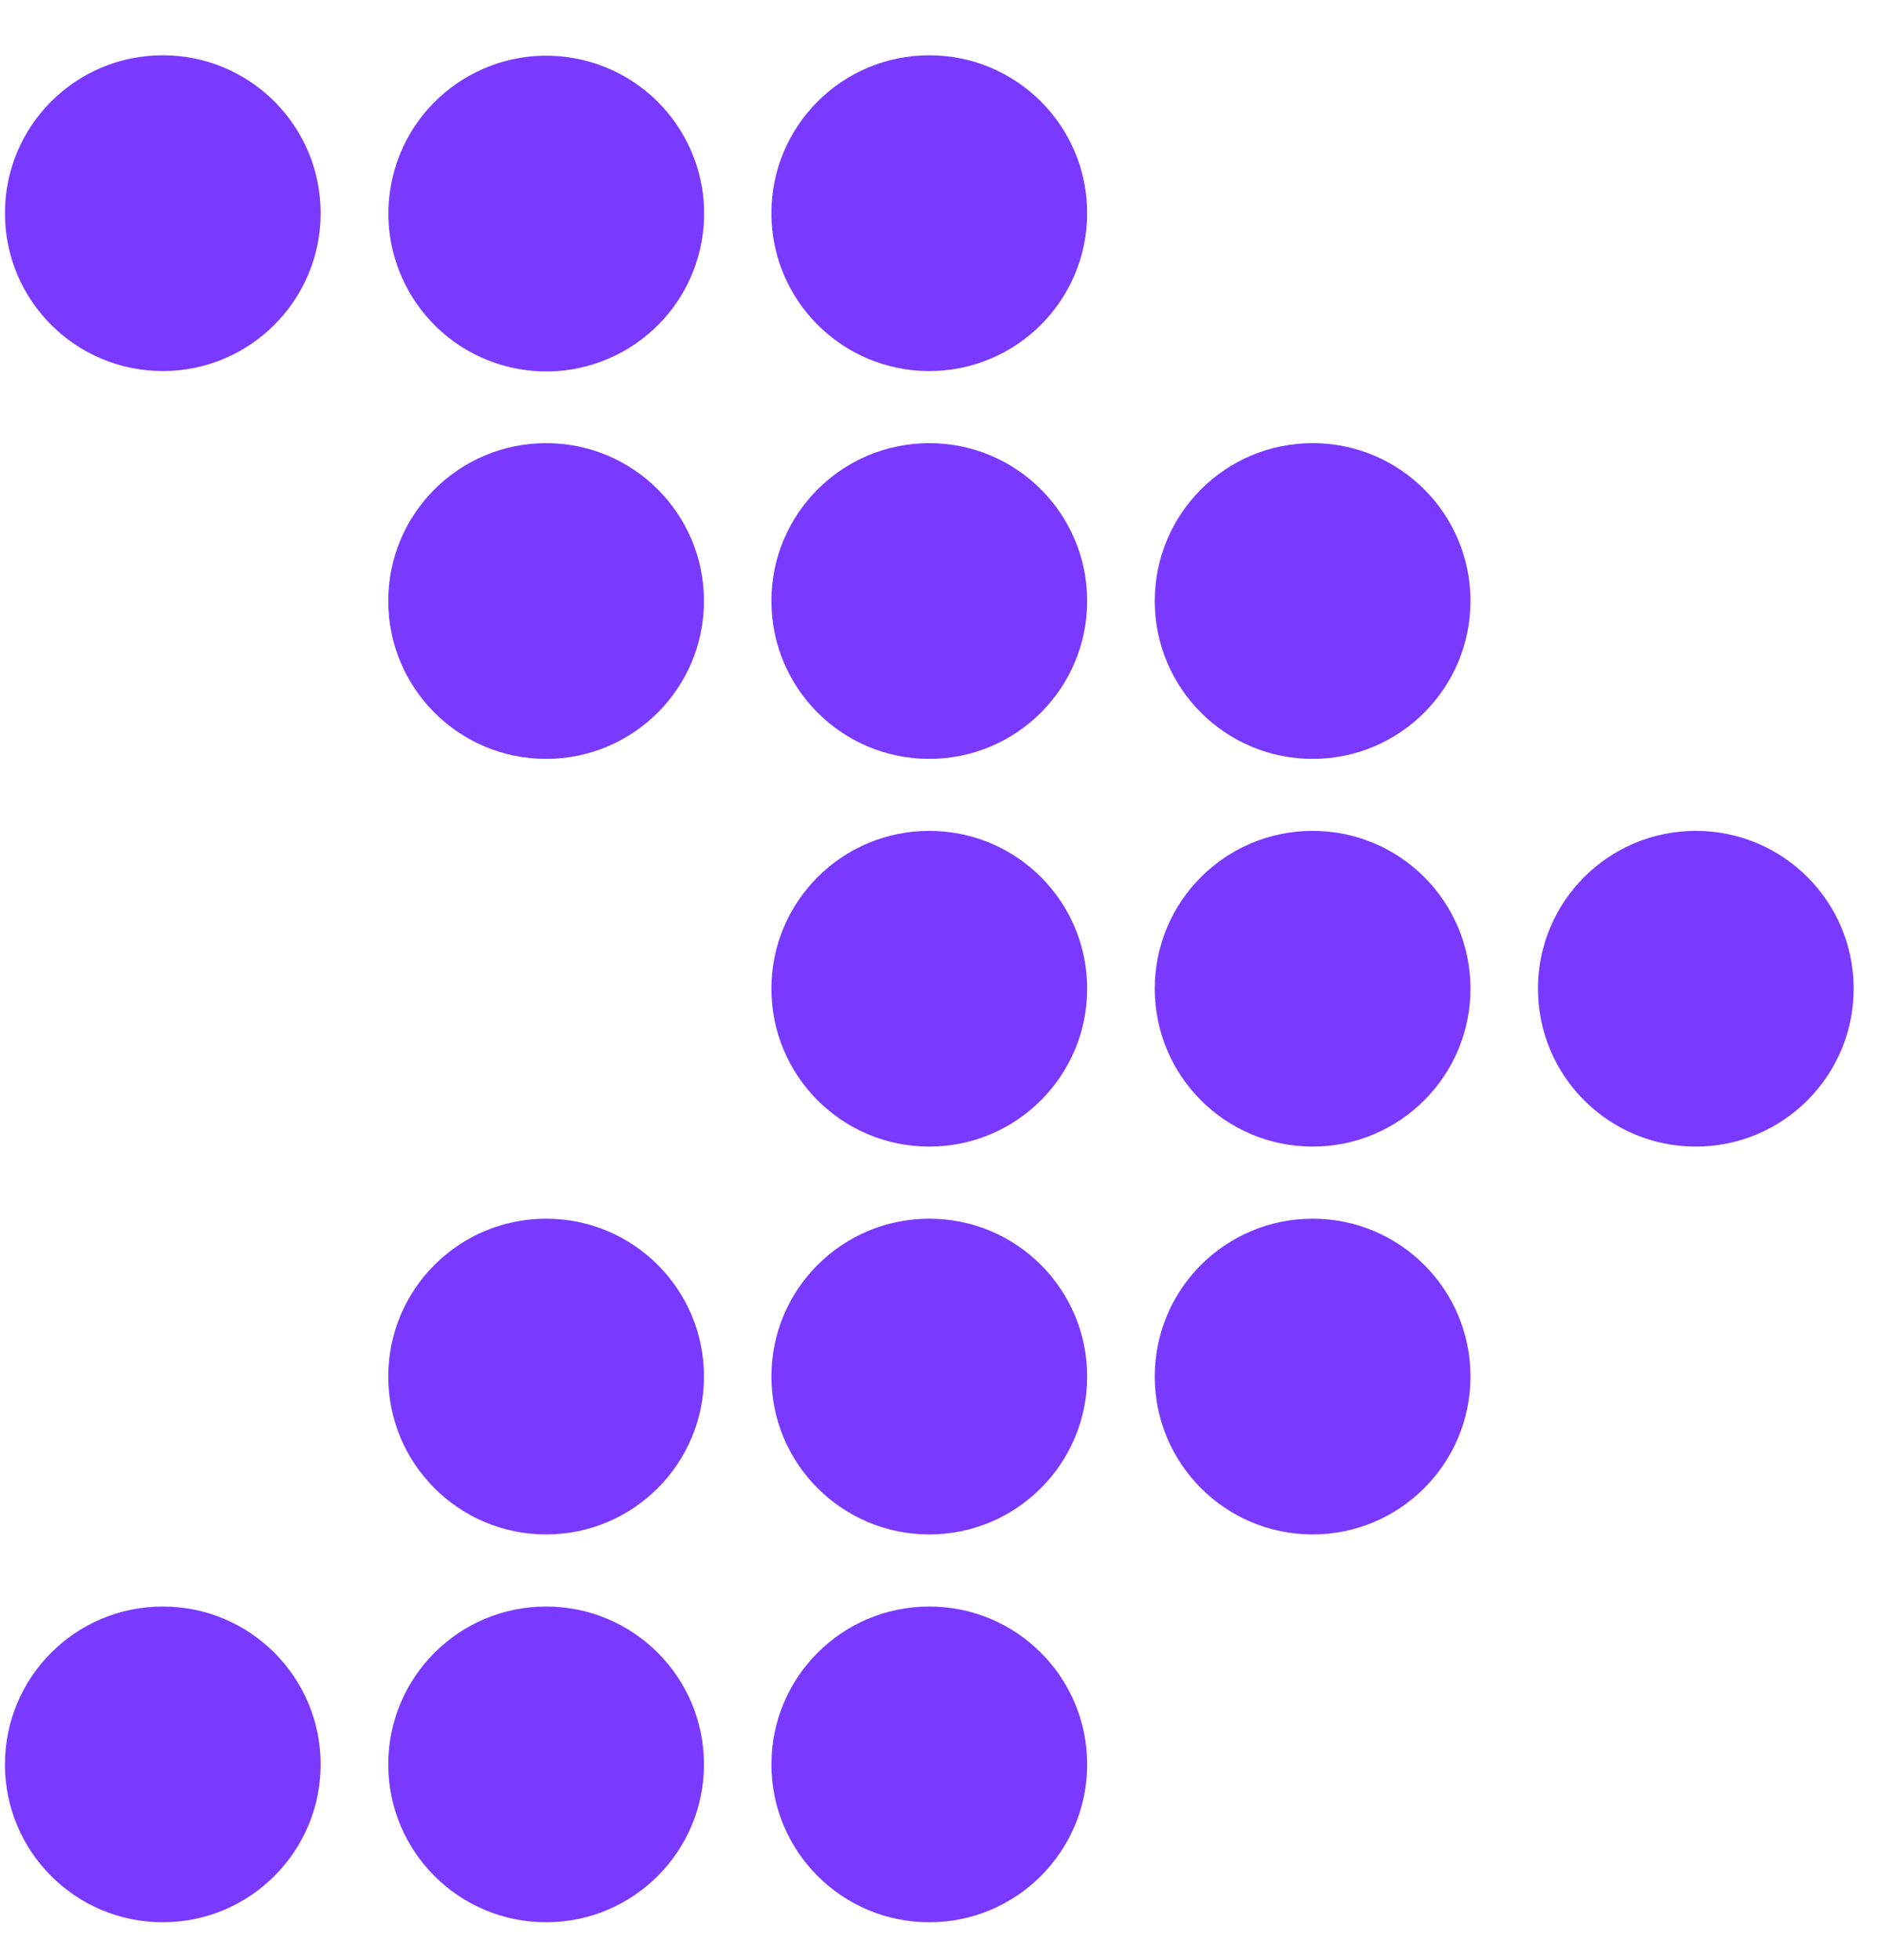
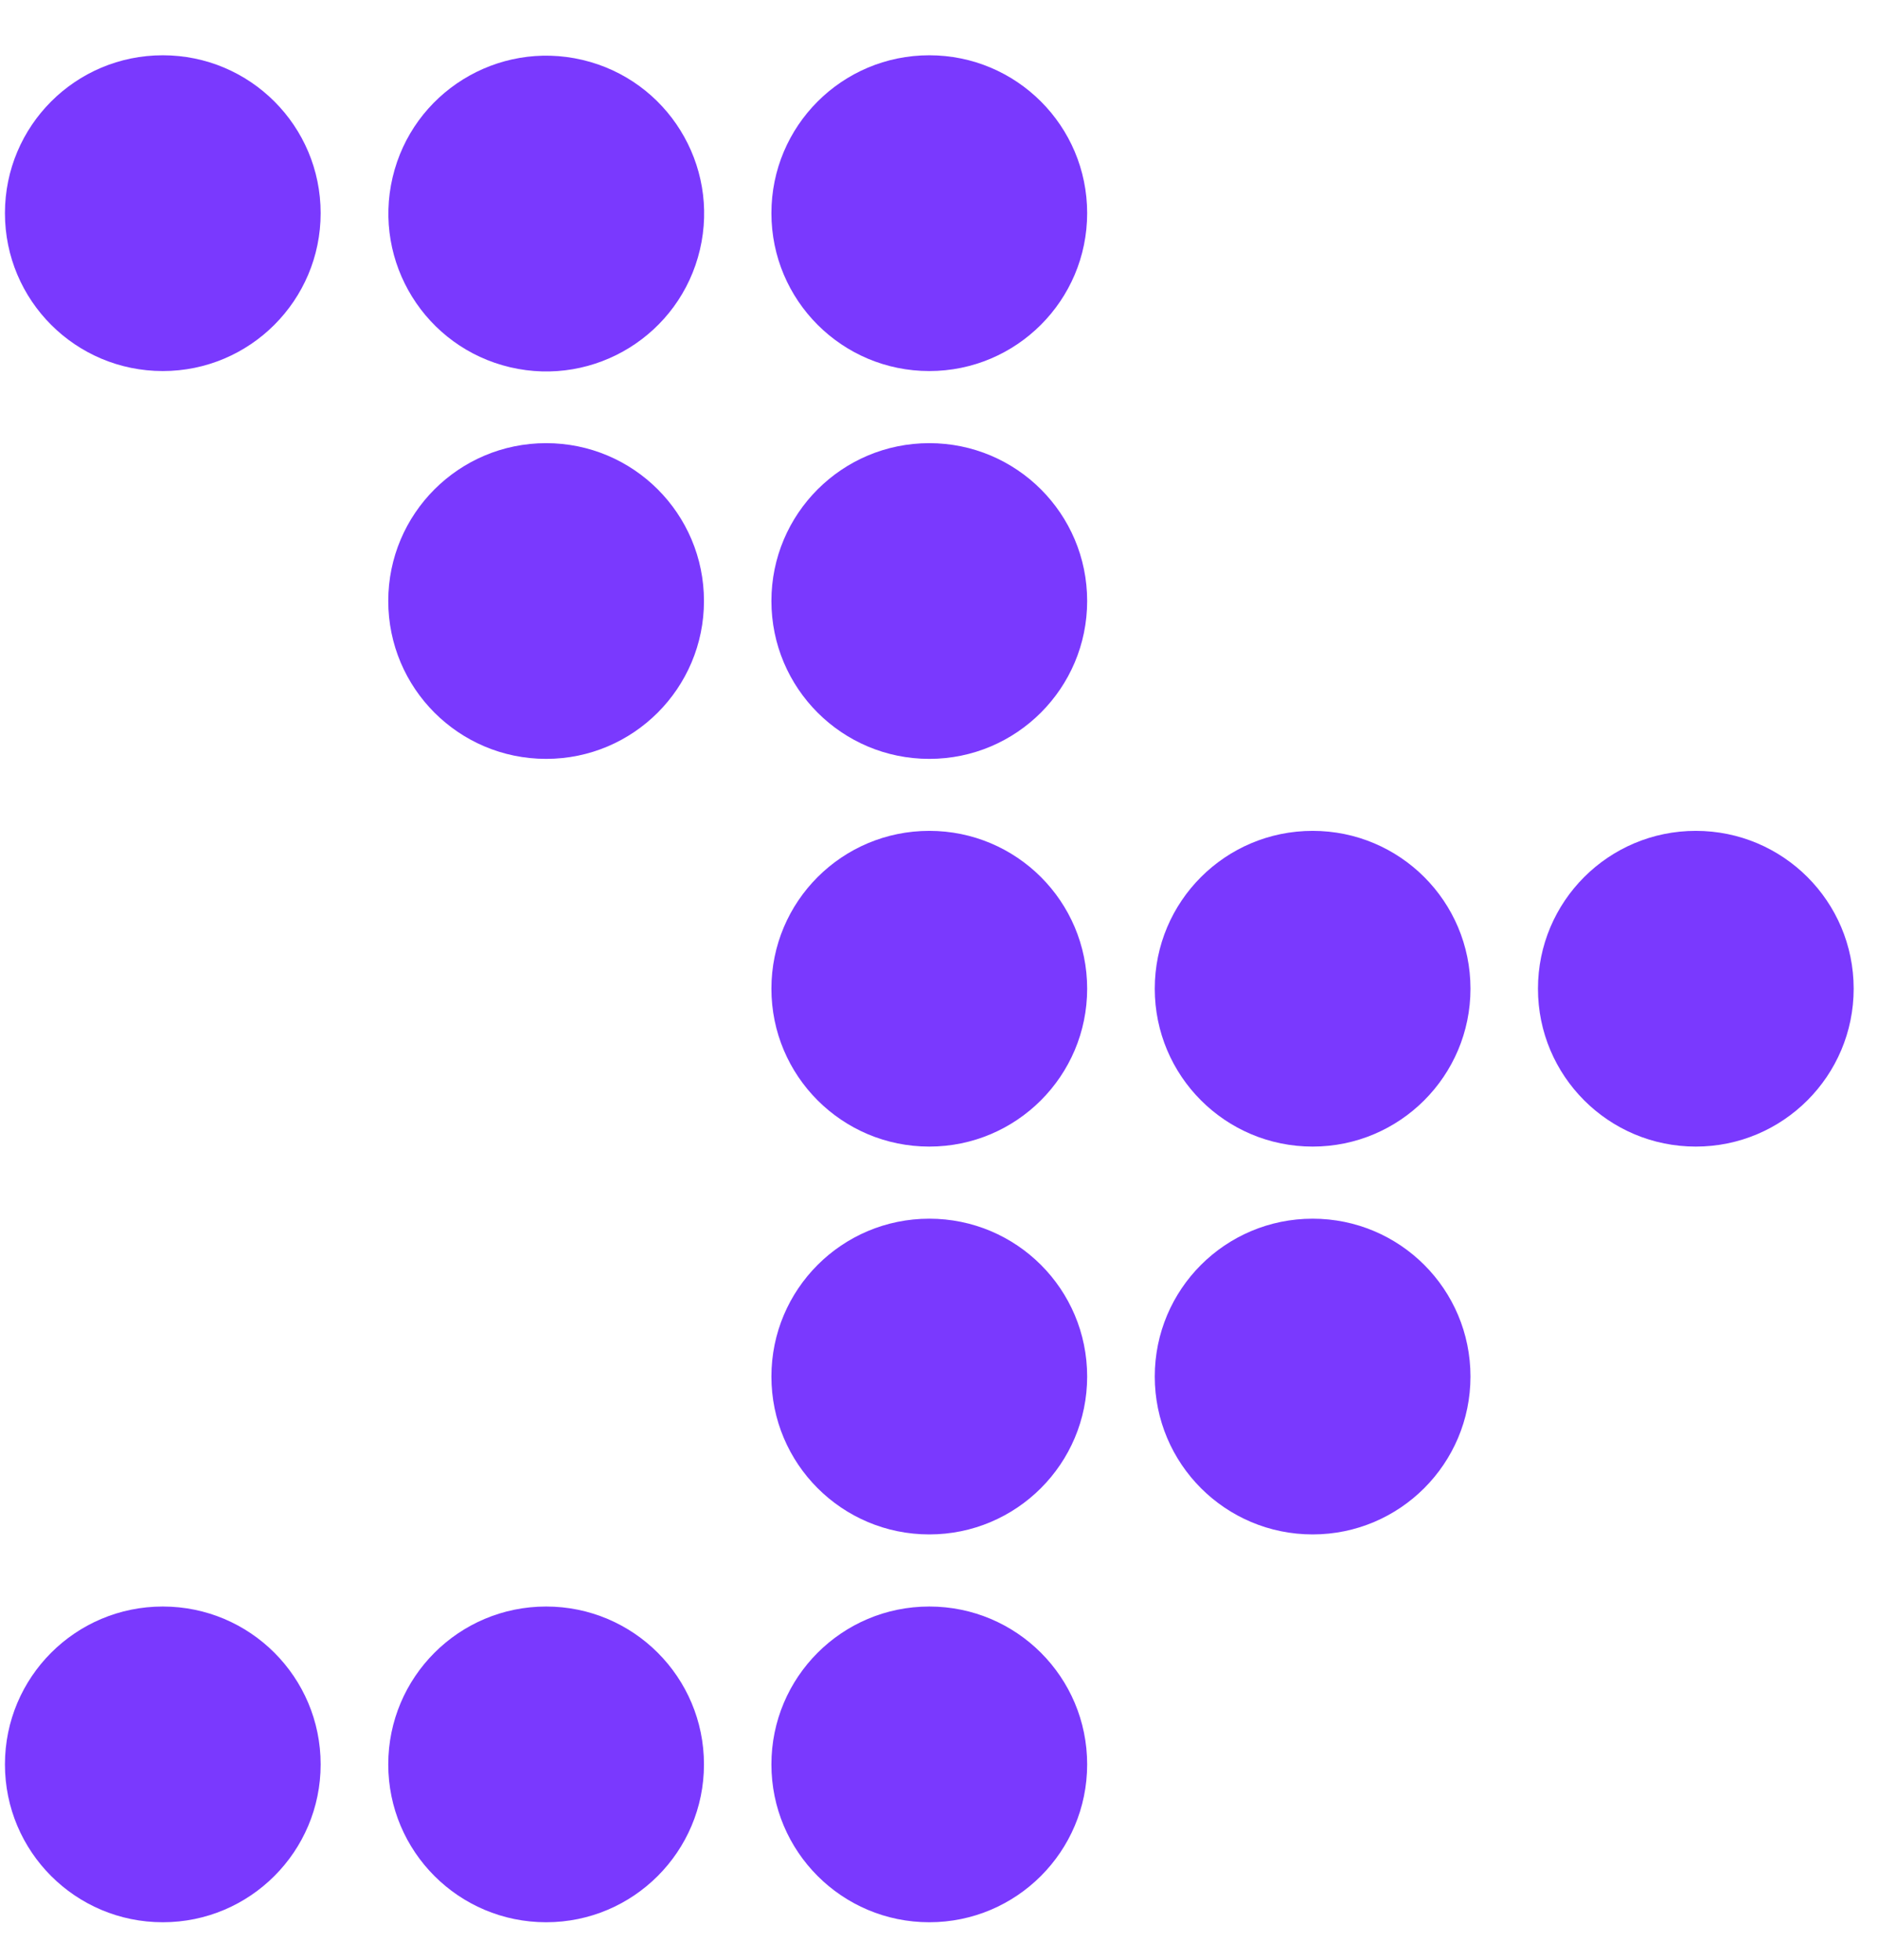
<svg xmlns="http://www.w3.org/2000/svg" width="46" height="48" viewBox="0 0 46 48" fill="none">
  <path d="M7.854 5.221C7.854 7.354 6.124 9.088 3.987 9.088C1.85 9.088 0.121 7.358 0.121 5.221C0.121 3.084 1.85 1.354 3.987 1.354C6.124 1.354 7.854 3.084 7.854 5.221Z" fill="#7A39FE" />
  <path d="M17.144 6.116C17.633 4.037 16.344 1.956 14.265 1.467C12.186 0.978 10.105 2.267 9.616 4.346C9.128 6.425 10.417 8.506 12.495 8.995C14.574 9.483 16.655 8.194 17.144 6.116Z" fill="#7A39FE" />
  <path d="M26.629 5.221C26.629 7.354 24.899 9.088 22.762 9.088C20.625 9.088 18.895 7.358 18.895 5.221C18.895 3.084 20.625 1.354 22.762 1.354C24.899 1.354 26.629 3.084 26.629 5.221Z" fill="#7A39FE" />
  <path d="M17.243 14.72C17.243 16.853 15.514 18.587 13.377 18.587C11.24 18.587 9.51 16.857 9.51 14.72C9.51 12.584 11.24 10.854 13.377 10.854C15.514 10.854 17.243 12.584 17.243 14.72Z" fill="#7A39FE" />
  <path d="M26.629 14.72C26.629 16.853 24.899 18.587 22.762 18.587C20.625 18.587 18.895 16.857 18.895 14.72C18.895 12.584 20.625 10.854 22.762 10.854C24.899 10.854 26.629 12.584 26.629 14.72Z" fill="#7A39FE" />
-   <path d="M36.018 14.72C36.018 16.853 34.288 18.587 32.152 18.587C30.015 18.587 28.285 16.857 28.285 14.72C28.285 12.584 30.015 10.854 32.152 10.854C34.288 10.854 36.018 12.584 36.018 14.72Z" fill="#7A39FE" />
  <path d="M26.629 24.216C26.629 26.349 24.899 28.083 22.762 28.083C20.625 28.083 18.895 26.353 18.895 24.216C18.895 22.079 20.625 20.35 22.762 20.35C24.899 20.35 26.629 22.079 26.629 24.216Z" fill="#7A39FE" />
  <path d="M36.018 24.216C36.018 26.349 34.288 28.083 32.152 28.083C30.015 28.083 28.285 26.353 28.285 24.216C28.285 22.079 30.015 20.35 32.152 20.35C34.288 20.35 36.018 22.079 36.018 24.216Z" fill="#7A39FE" />
  <path d="M45.404 24.216C45.404 26.349 43.674 28.083 41.537 28.083C39.401 28.083 37.671 26.353 37.671 24.216C37.671 22.079 39.401 20.35 41.537 20.35C43.674 20.35 45.404 22.079 45.404 24.216Z" fill="#7A39FE" />
-   <path d="M17.243 33.715C17.243 35.848 15.514 37.582 13.377 37.582C11.24 37.582 9.51 35.852 9.51 33.715C9.51 31.578 11.24 29.849 13.377 29.849C15.514 29.849 17.243 31.578 17.243 33.715Z" fill="#7A39FE" />
  <path d="M26.629 33.715C26.629 35.848 24.899 37.582 22.762 37.582C20.625 37.582 18.895 35.852 18.895 33.715C18.895 31.578 20.625 29.849 22.762 29.849C24.899 29.849 26.629 31.578 26.629 33.715Z" fill="#7A39FE" />
  <path d="M36.018 33.715C36.018 35.848 34.288 37.582 32.152 37.582C30.015 37.582 28.285 35.852 28.285 33.715C28.285 31.578 30.015 29.849 32.152 29.849C34.288 29.849 36.018 31.578 36.018 33.715Z" fill="#7A39FE" />
  <path d="M7.854 43.215C7.854 45.347 6.124 47.081 3.987 47.081C1.85 47.081 0.121 45.351 0.121 43.215C0.121 41.078 1.85 39.348 3.987 39.348C6.124 39.348 7.854 41.078 7.854 43.215Z" fill="#7A39FE" />
  <path d="M17.243 43.215C17.243 45.347 15.514 47.081 13.377 47.081C11.24 47.081 9.51 45.351 9.51 43.215C9.51 41.078 11.24 39.348 13.377 39.348C15.514 39.348 17.243 41.078 17.243 43.215Z" fill="#7A39FE" />
  <path d="M26.629 43.215C26.629 45.347 24.899 47.081 22.762 47.081C20.625 47.081 18.895 45.351 18.895 43.215C18.895 41.078 20.625 39.348 22.762 39.348C24.899 39.348 26.629 41.078 26.629 43.215Z" fill="#7A39FE" />
</svg>